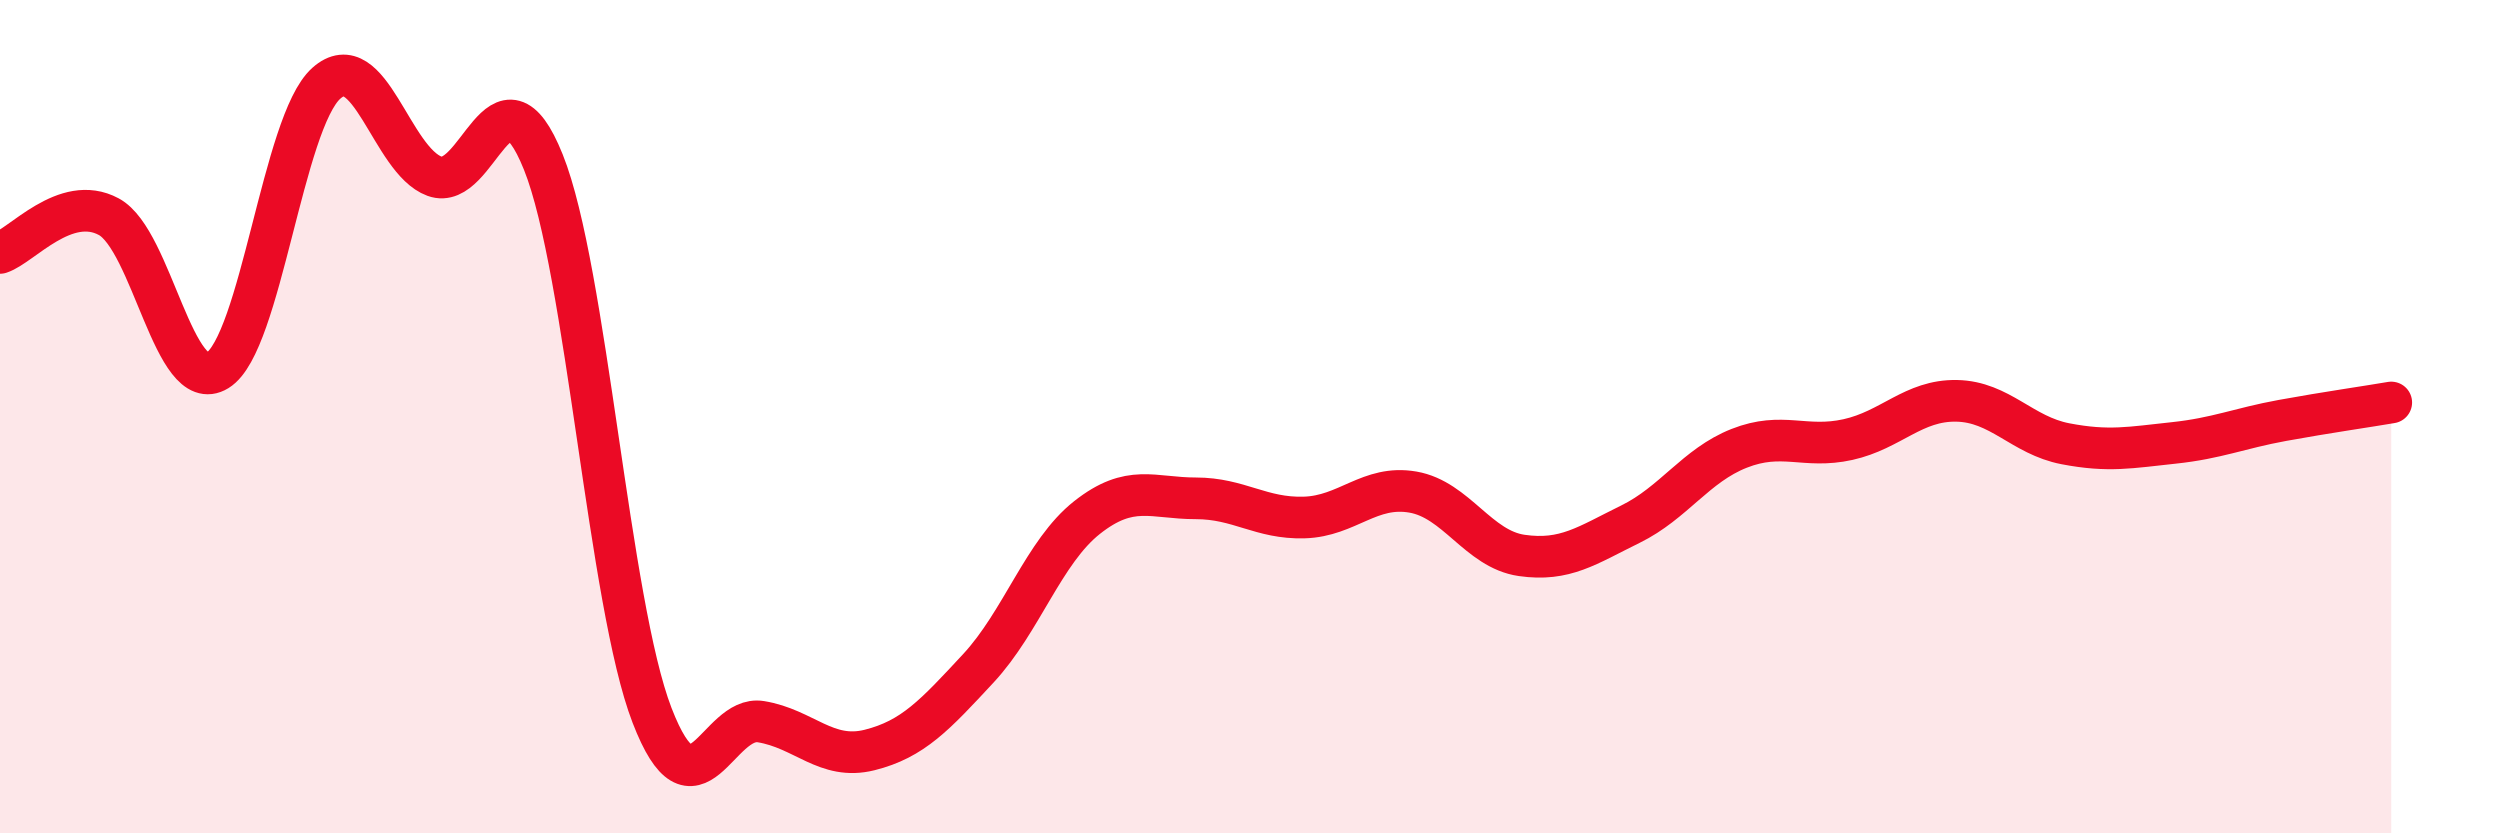
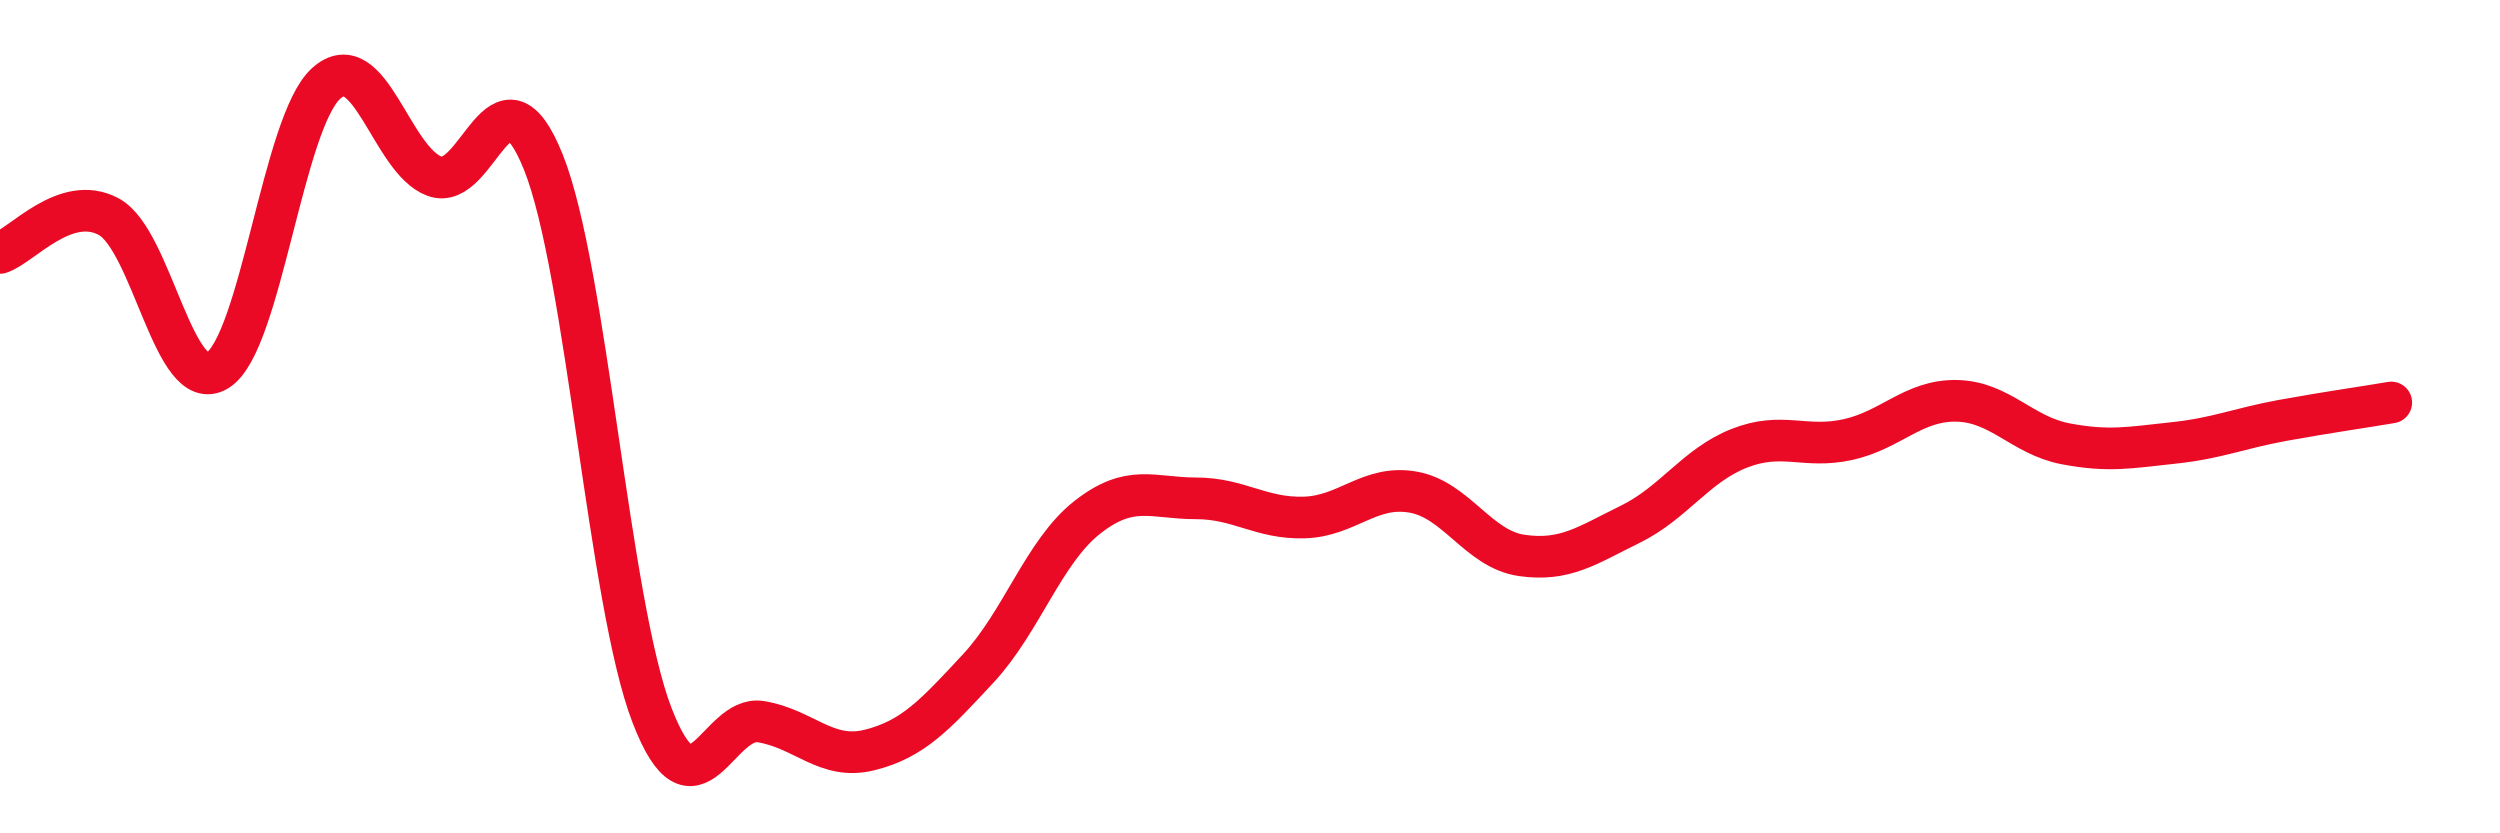
<svg xmlns="http://www.w3.org/2000/svg" width="60" height="20" viewBox="0 0 60 20">
-   <path d="M 0,6.07 C 0.52,5.9 1.57,4.64 2.61,5.2 C 3.65,5.76 4.18,9.53 5.22,8.89 C 6.26,8.25 6.79,2.93 7.83,2 C 8.87,1.07 9.39,3.85 10.43,4.23 C 11.47,4.61 12,1.3 13.04,3.89 C 14.08,6.48 14.61,14.48 15.65,17.17 C 16.69,19.86 17.22,17.15 18.26,17.32 C 19.3,17.49 19.83,18.26 20.87,18 C 21.91,17.74 22.44,17.16 23.48,16.04 C 24.52,14.92 25.05,13.24 26.09,12.42 C 27.13,11.6 27.66,11.96 28.7,11.96 C 29.74,11.96 30.26,12.45 31.3,12.42 C 32.34,12.39 32.87,11.63 33.91,11.81 C 34.95,11.99 35.48,13.18 36.52,13.33 C 37.56,13.48 38.09,13.09 39.13,12.58 C 40.17,12.07 40.7,11.17 41.74,10.76 C 42.78,10.35 43.31,10.78 44.35,10.55 C 45.39,10.32 45.92,9.6 46.96,9.62 C 48,9.64 48.53,10.45 49.57,10.65 C 50.61,10.85 51.13,10.74 52.17,10.63 C 53.21,10.52 53.74,10.28 54.78,10.09 C 55.82,9.9 56.87,9.75 57.39,9.66L57.39 20L0 20Z" fill="#EB0A25" opacity="0.1" stroke-linecap="round" stroke-linejoin="round" />
  <path d="M 0,6.07 C 0.52,5.9 1.57,4.64 2.61,5.2 C 3.65,5.76 4.18,9.53 5.22,8.89 C 6.26,8.25 6.79,2.93 7.83,2 C 8.87,1.07 9.39,3.85 10.43,4.23 C 11.47,4.61 12,1.3 13.04,3.89 C 14.08,6.48 14.61,14.48 15.65,17.17 C 16.69,19.86 17.22,17.15 18.26,17.32 C 19.3,17.49 19.83,18.26 20.87,18 C 21.91,17.74 22.44,17.16 23.48,16.04 C 24.52,14.92 25.05,13.24 26.09,12.42 C 27.13,11.6 27.66,11.96 28.7,11.96 C 29.74,11.96 30.26,12.45 31.3,12.42 C 32.34,12.39 32.87,11.63 33.91,11.81 C 34.95,11.99 35.48,13.18 36.52,13.33 C 37.56,13.48 38.09,13.09 39.13,12.58 C 40.17,12.07 40.7,11.17 41.74,10.76 C 42.78,10.35 43.31,10.78 44.35,10.55 C 45.39,10.32 45.92,9.6 46.96,9.62 C 48,9.64 48.53,10.45 49.57,10.65 C 50.61,10.85 51.13,10.74 52.17,10.63 C 53.21,10.52 53.74,10.28 54.78,10.09 C 55.82,9.9 56.87,9.75 57.39,9.66" stroke="#EB0A25" stroke-width="1" fill="none" stroke-linecap="round" stroke-linejoin="round" />
</svg>